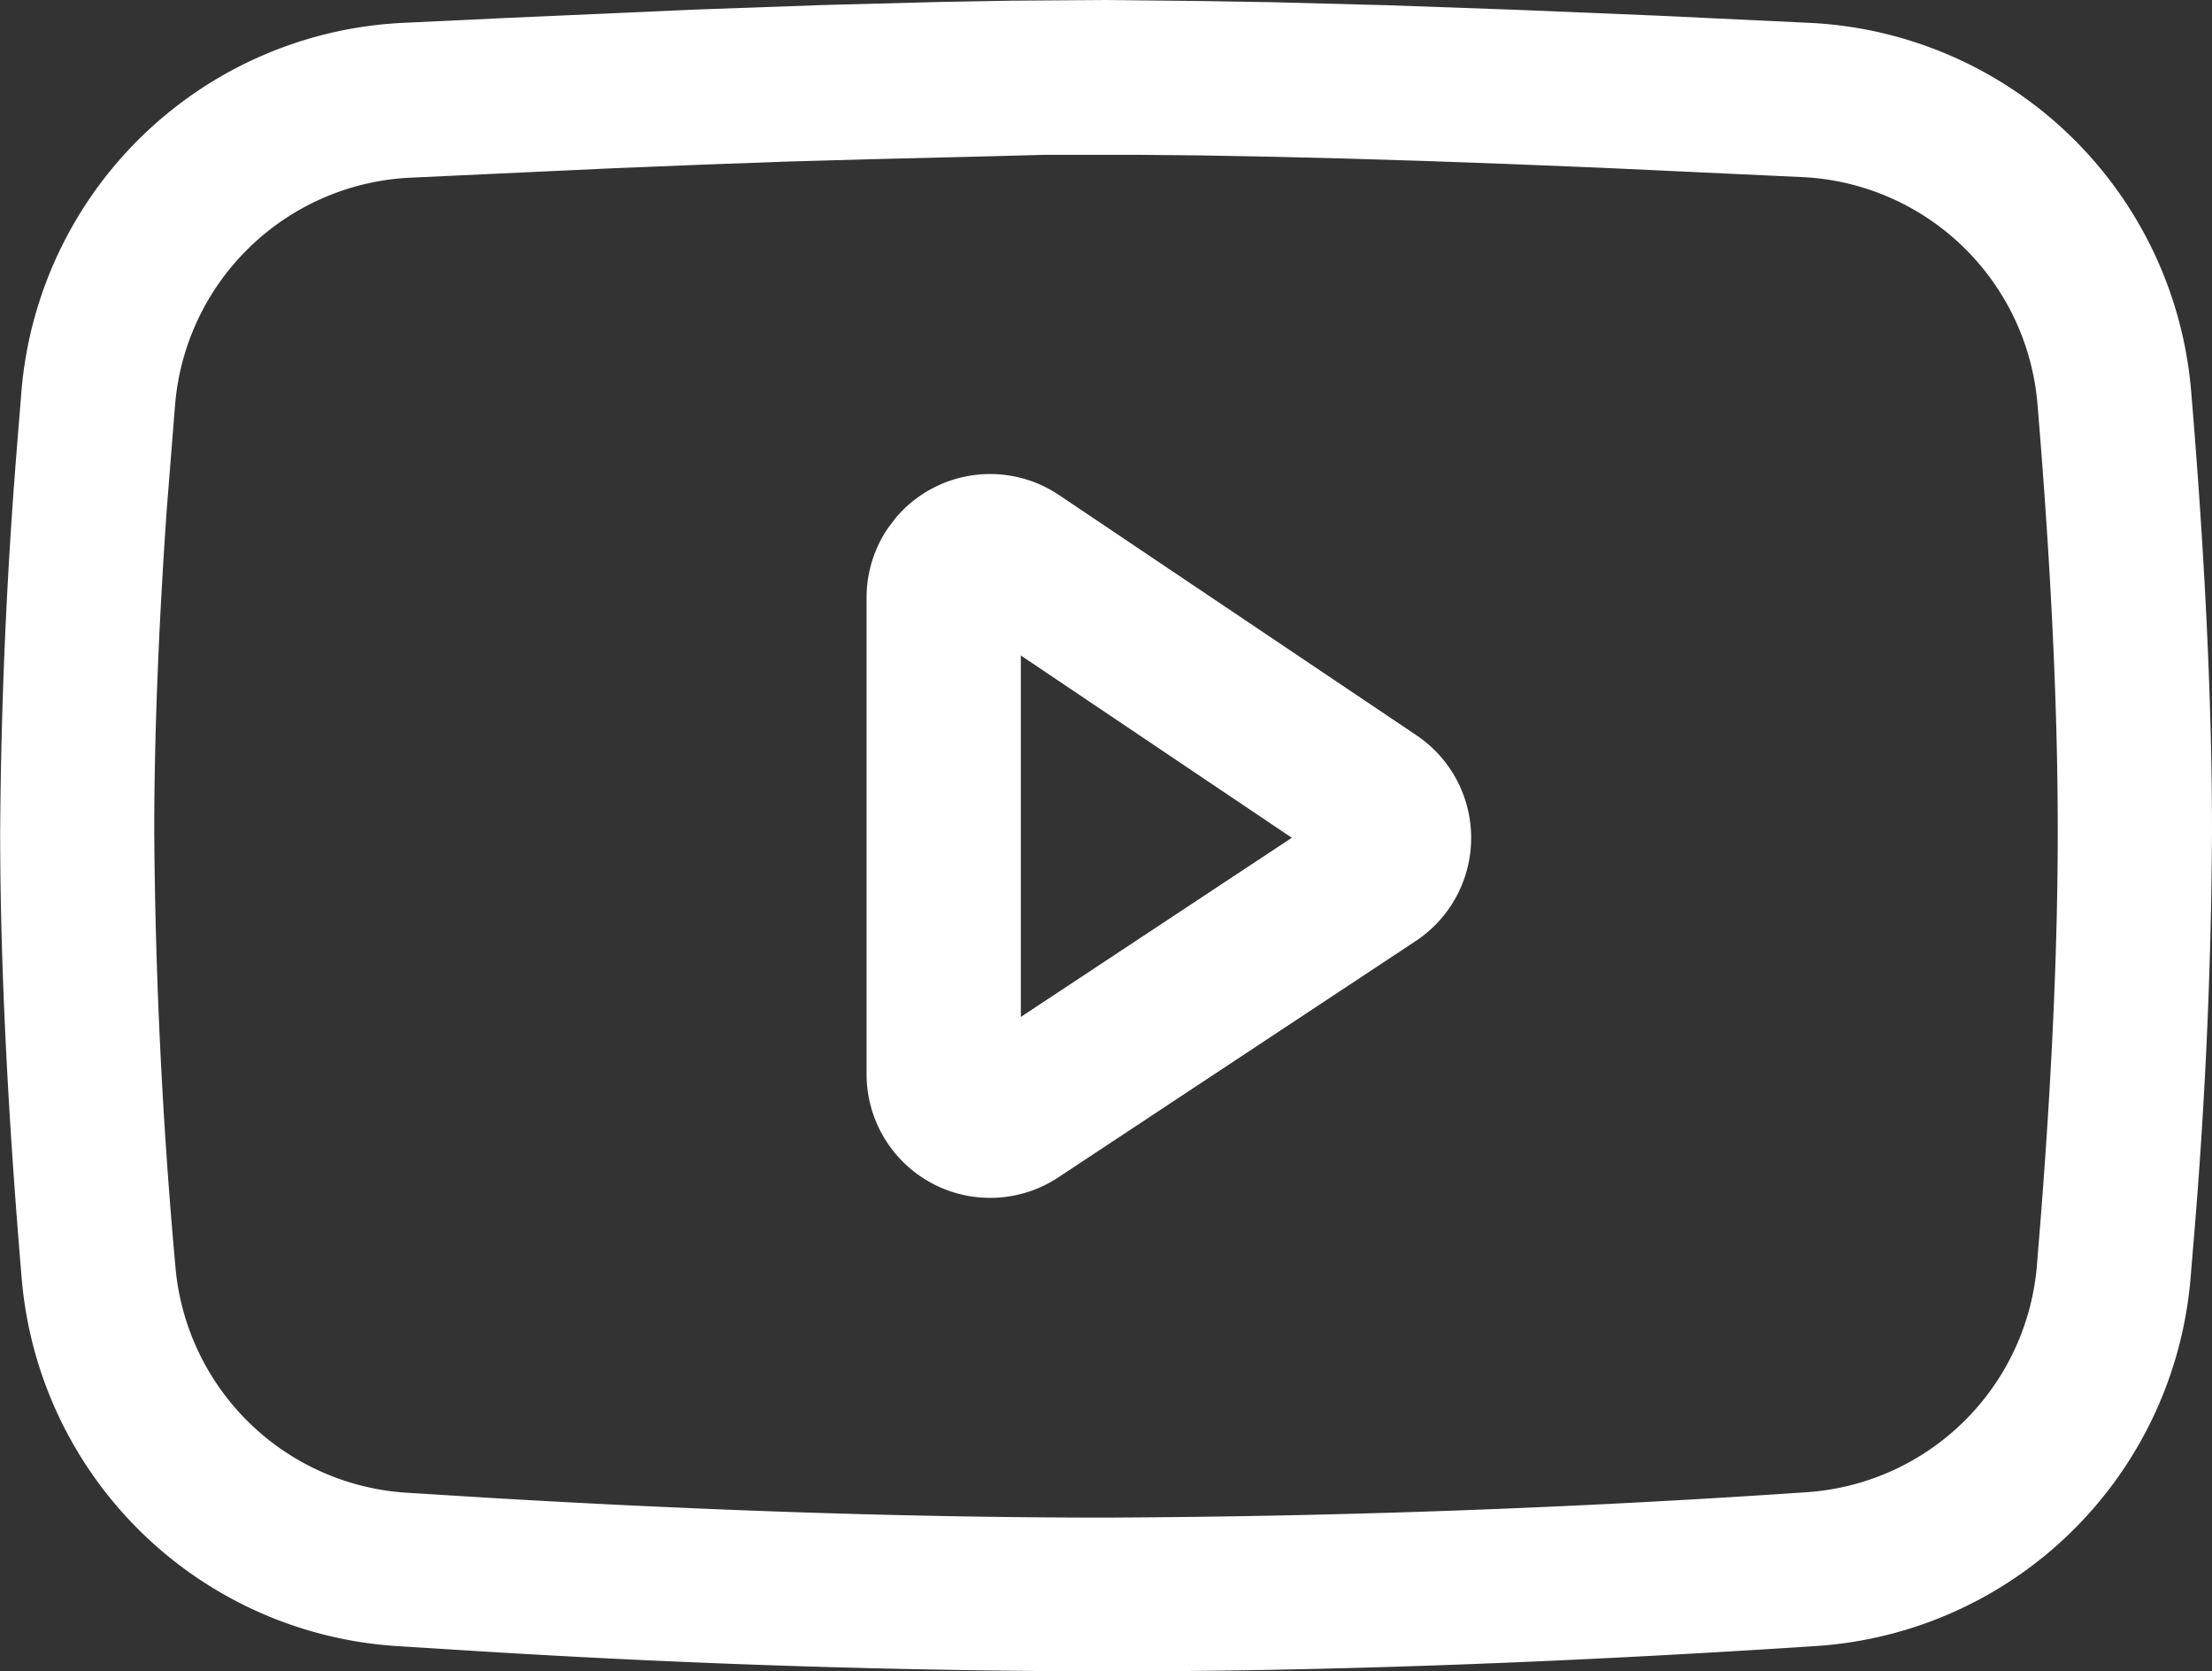
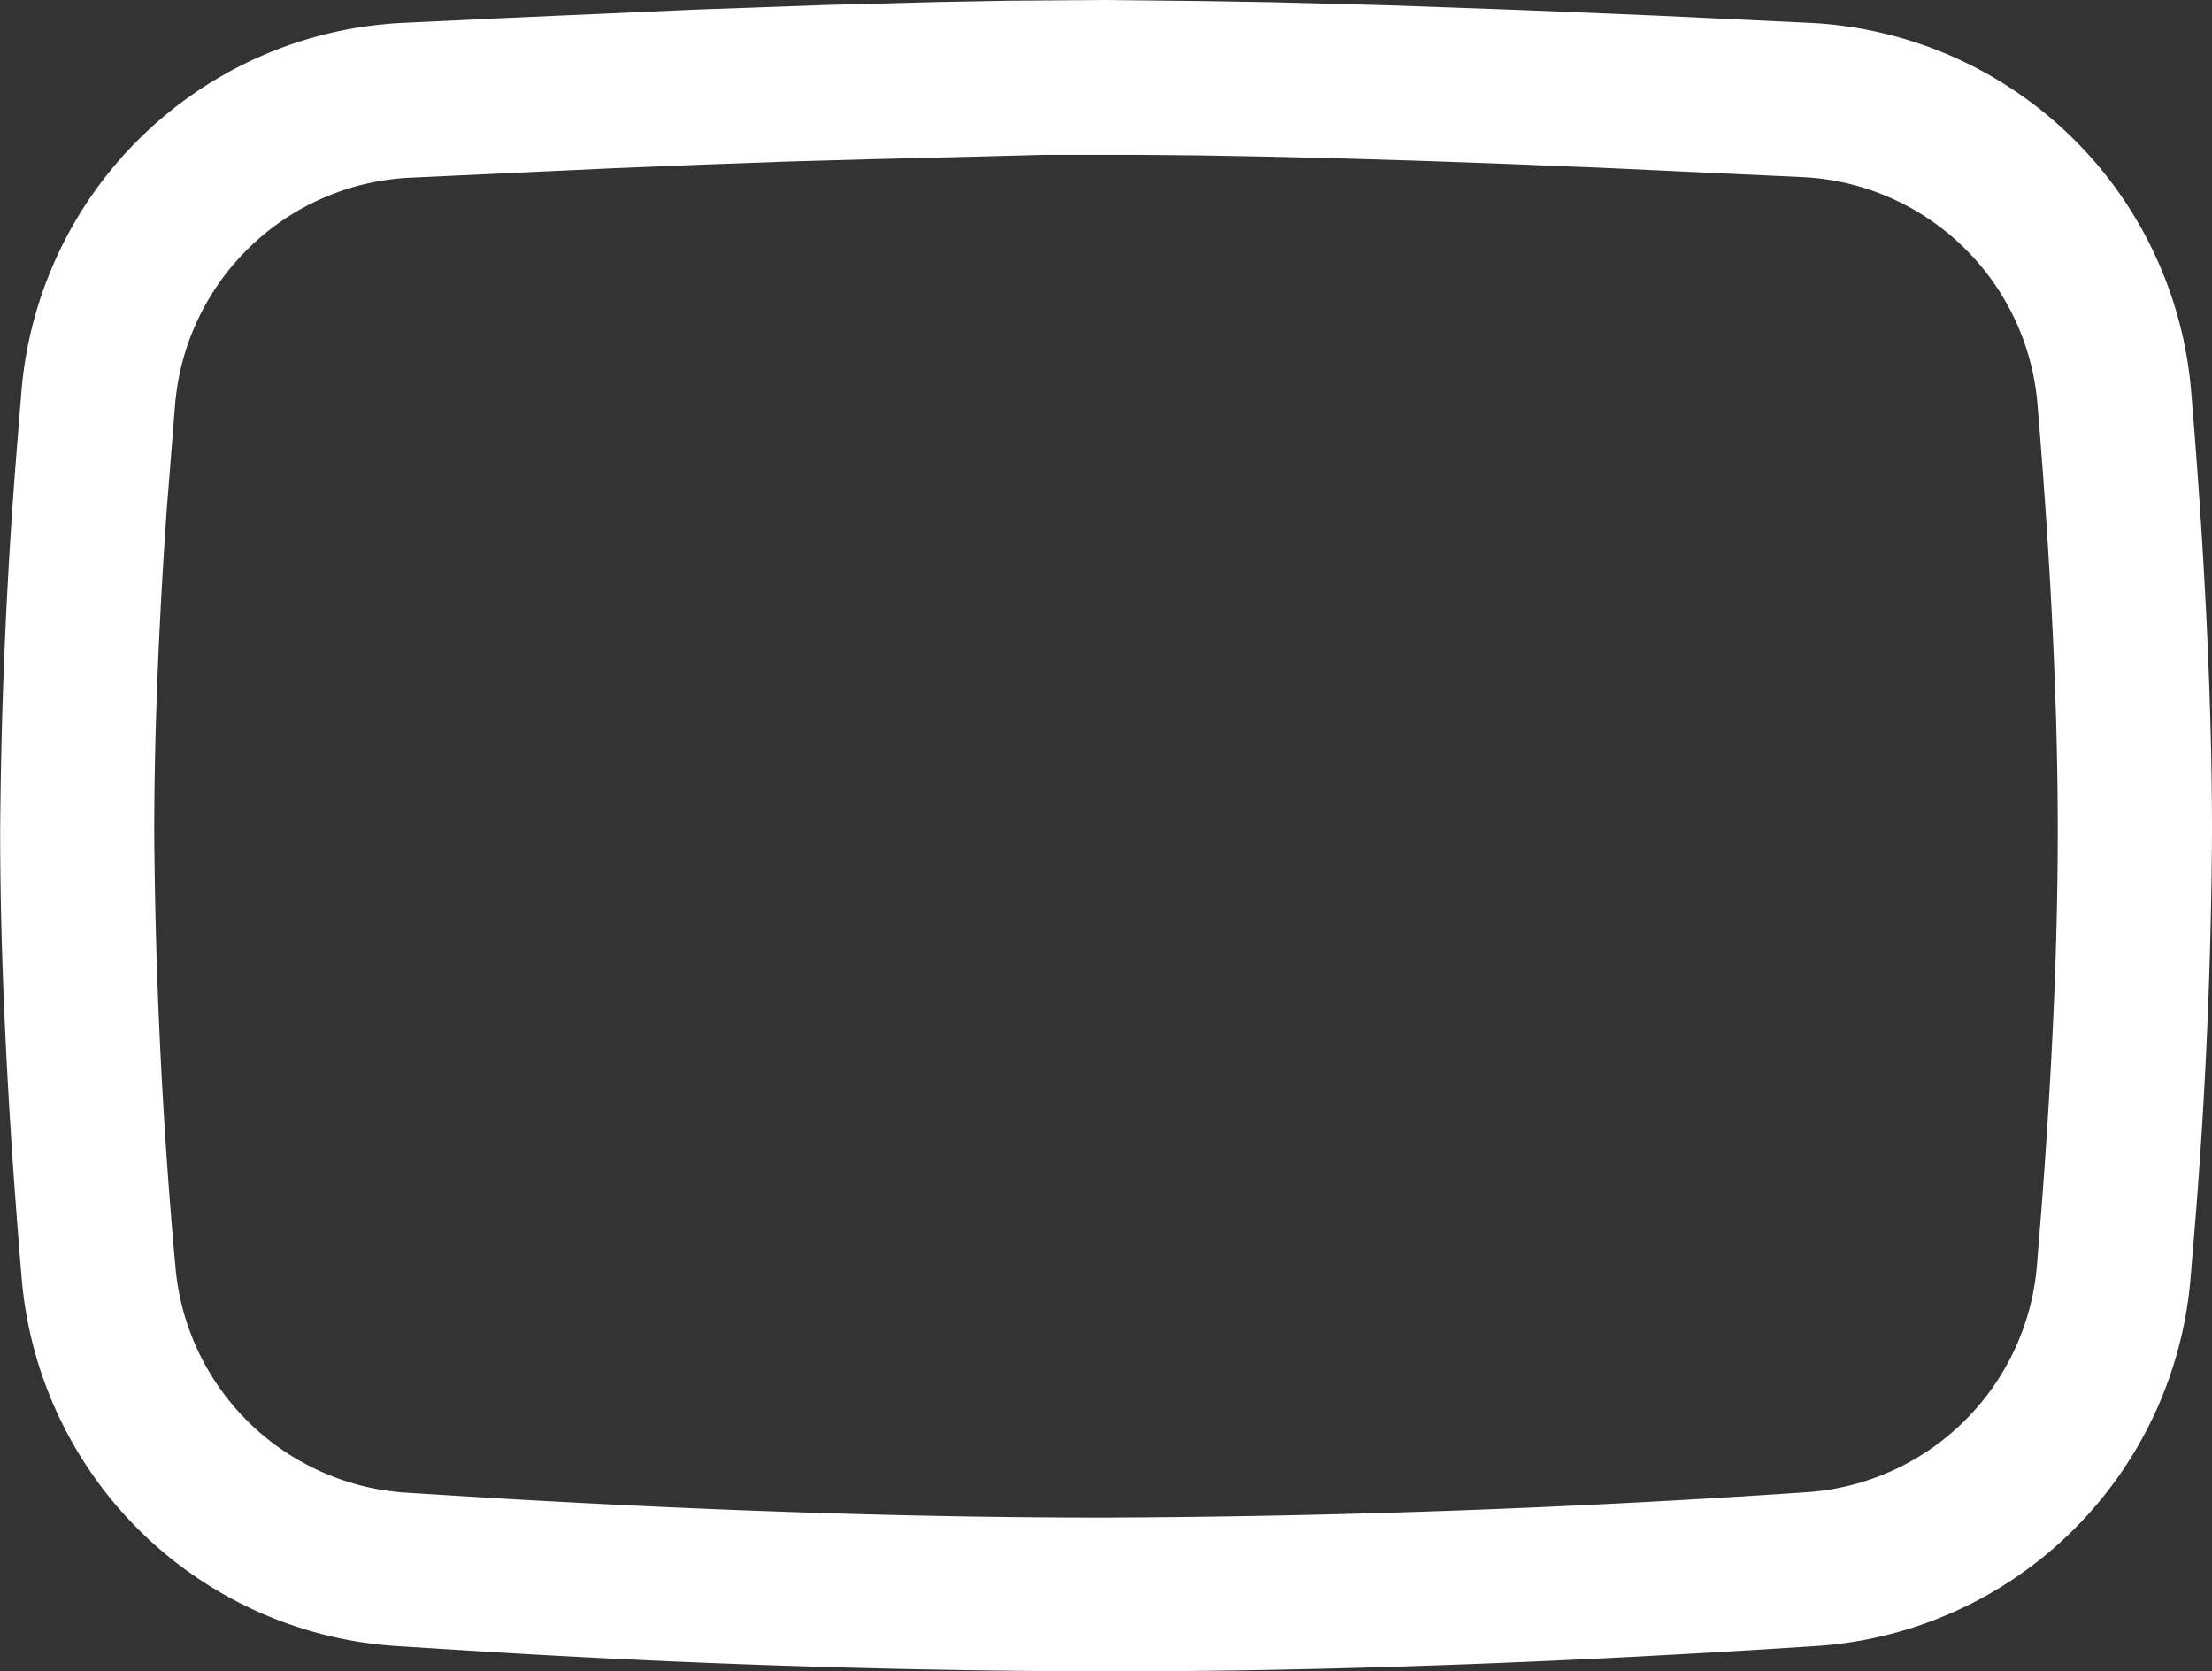
<svg xmlns="http://www.w3.org/2000/svg" width="26.171" height="19.766" viewBox="0 0 26.171 19.766">
  <rect x="0" y="0" width="26.171" height="19.766" fill="#333333" stroke="none" />
  <g id="组_3" data-name="组 3" transform="translate(0 0)">
    <path id="路径_9" data-name="路径 9" d="M134.614,232.079l-1.127.008-.835.015-1.373.036-1.518.054-2.255.1-1.224.058a4.758,4.758,0,0,0-4.5,4.354l-.052.645q-.185,2.279-.2,4.568,0,2.269.255,5.287a4.758,4.758,0,0,0,4.43,4.344l1.006.063q3.693.228,7.394.237,3.819,0,8.4-.3a4.758,4.758,0,0,0,4.43-4.347l.054-.652q.188-2.312.2-4.633,0-2.261-.247-5.212a4.758,4.758,0,0,0-4.5-4.354l-1.815-.086-1.668-.069-1.52-.054-1.373-.036-.833-.014Zm-.722,1.831,1.078,0,.755.007.821.015.888.022.953.029,1.02.037,1.084.044,2.369.11a2.931,2.931,0,0,1,2.774,2.684q.241,2.881.24,5.06,0,1.962-.195,4.489l-.052.645a2.931,2.931,0,0,1-2.729,2.677q-4.136.282-8.284.3-3.336,0-7.285-.233l-1-.062a2.931,2.931,0,0,1-2.726-2.677q-.232-2.561-.25-5.134,0-1.678.147-3.806l.1-1.257a2.931,2.931,0,0,1,2.775-2.679l2.366-.11,1.084-.044,1.02-.037.953-.027,1.307-.032Z" transform="translate(-121.528 -232.079)" fill="#fff" />
-     <path id="路径_10" data-name="路径 10" d="M427.707,400.066a1.462,1.462,0,0,0-.248.815v5.636a1.462,1.462,0,0,0,2.268,1.222l4.228-2.795a1.462,1.462,0,0,0,.01-2.434l-4.228-2.841a1.462,1.462,0,0,0-1.933.269Zm1.577,1.5,3.206,2.156-3.206,2.119Z" transform="translate(-417.206 -393.813)" fill="#fff" />
  </g>
</svg>